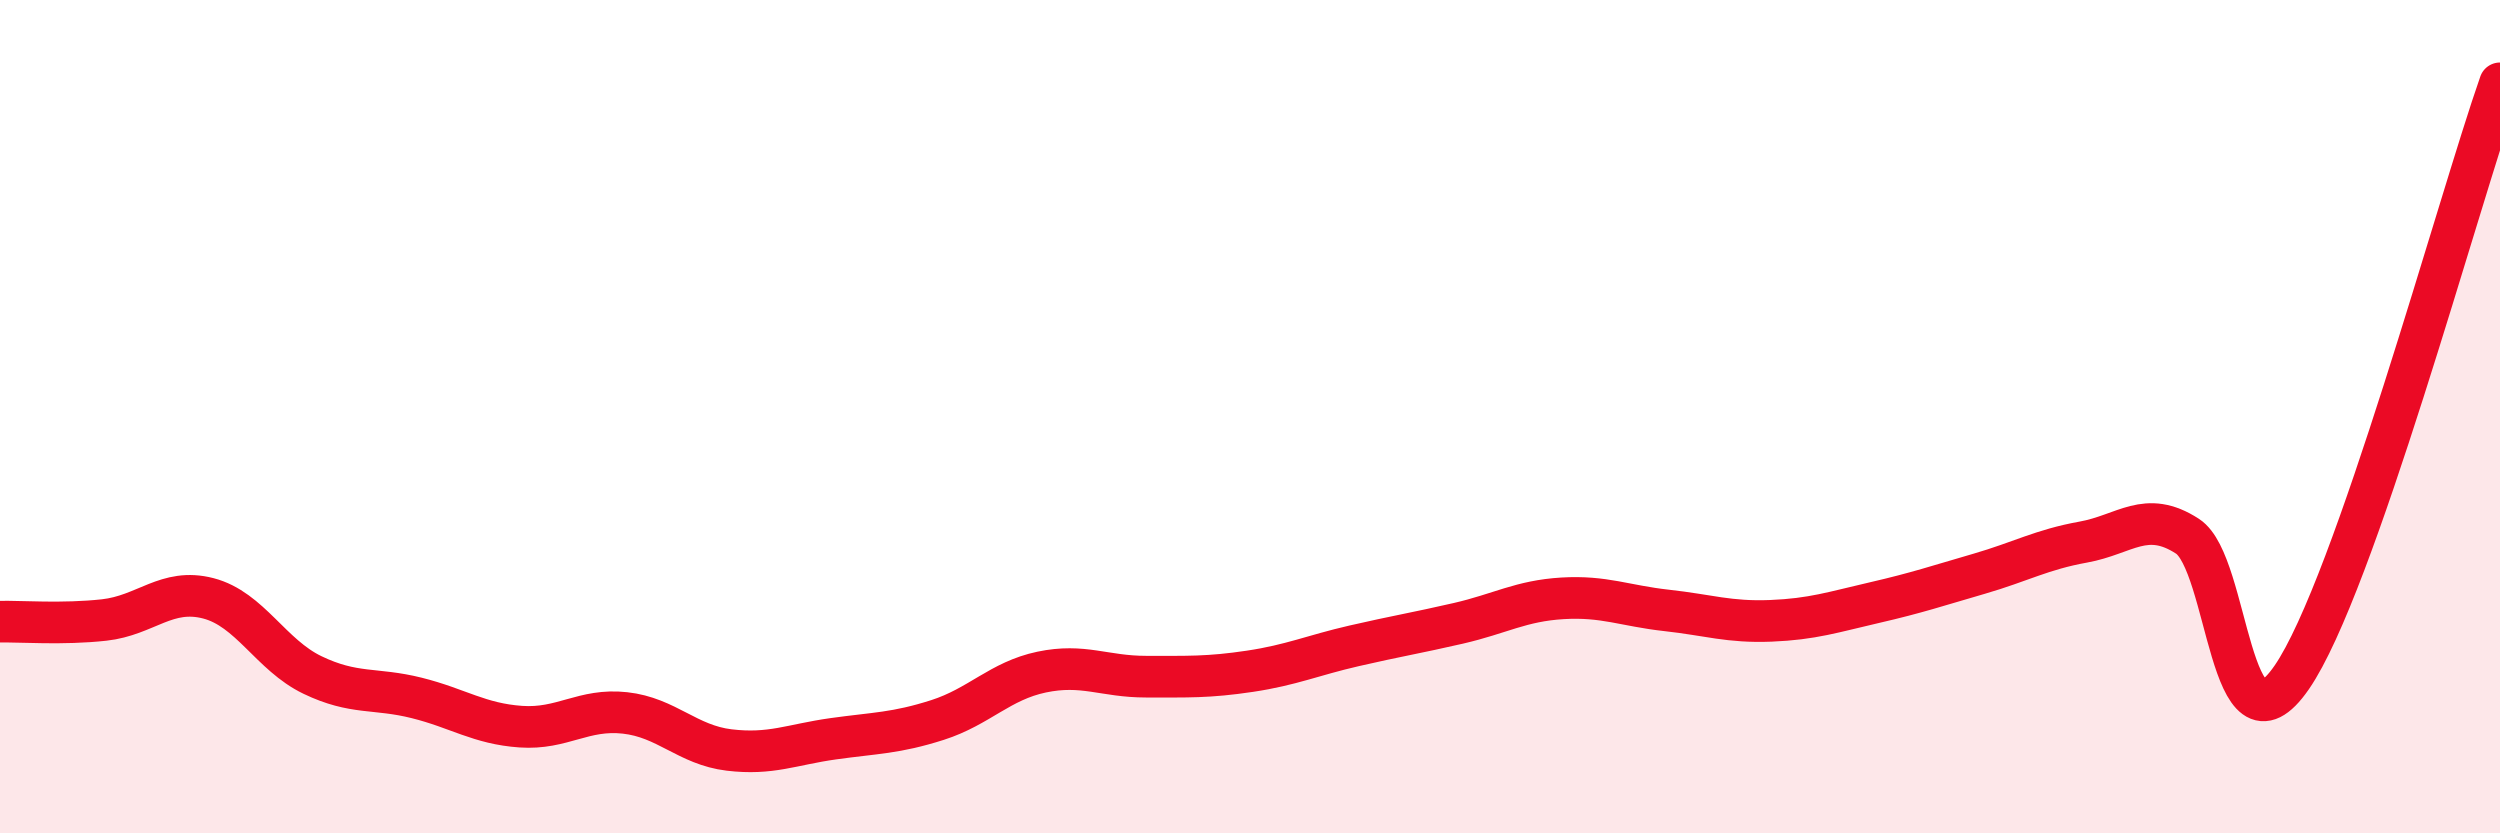
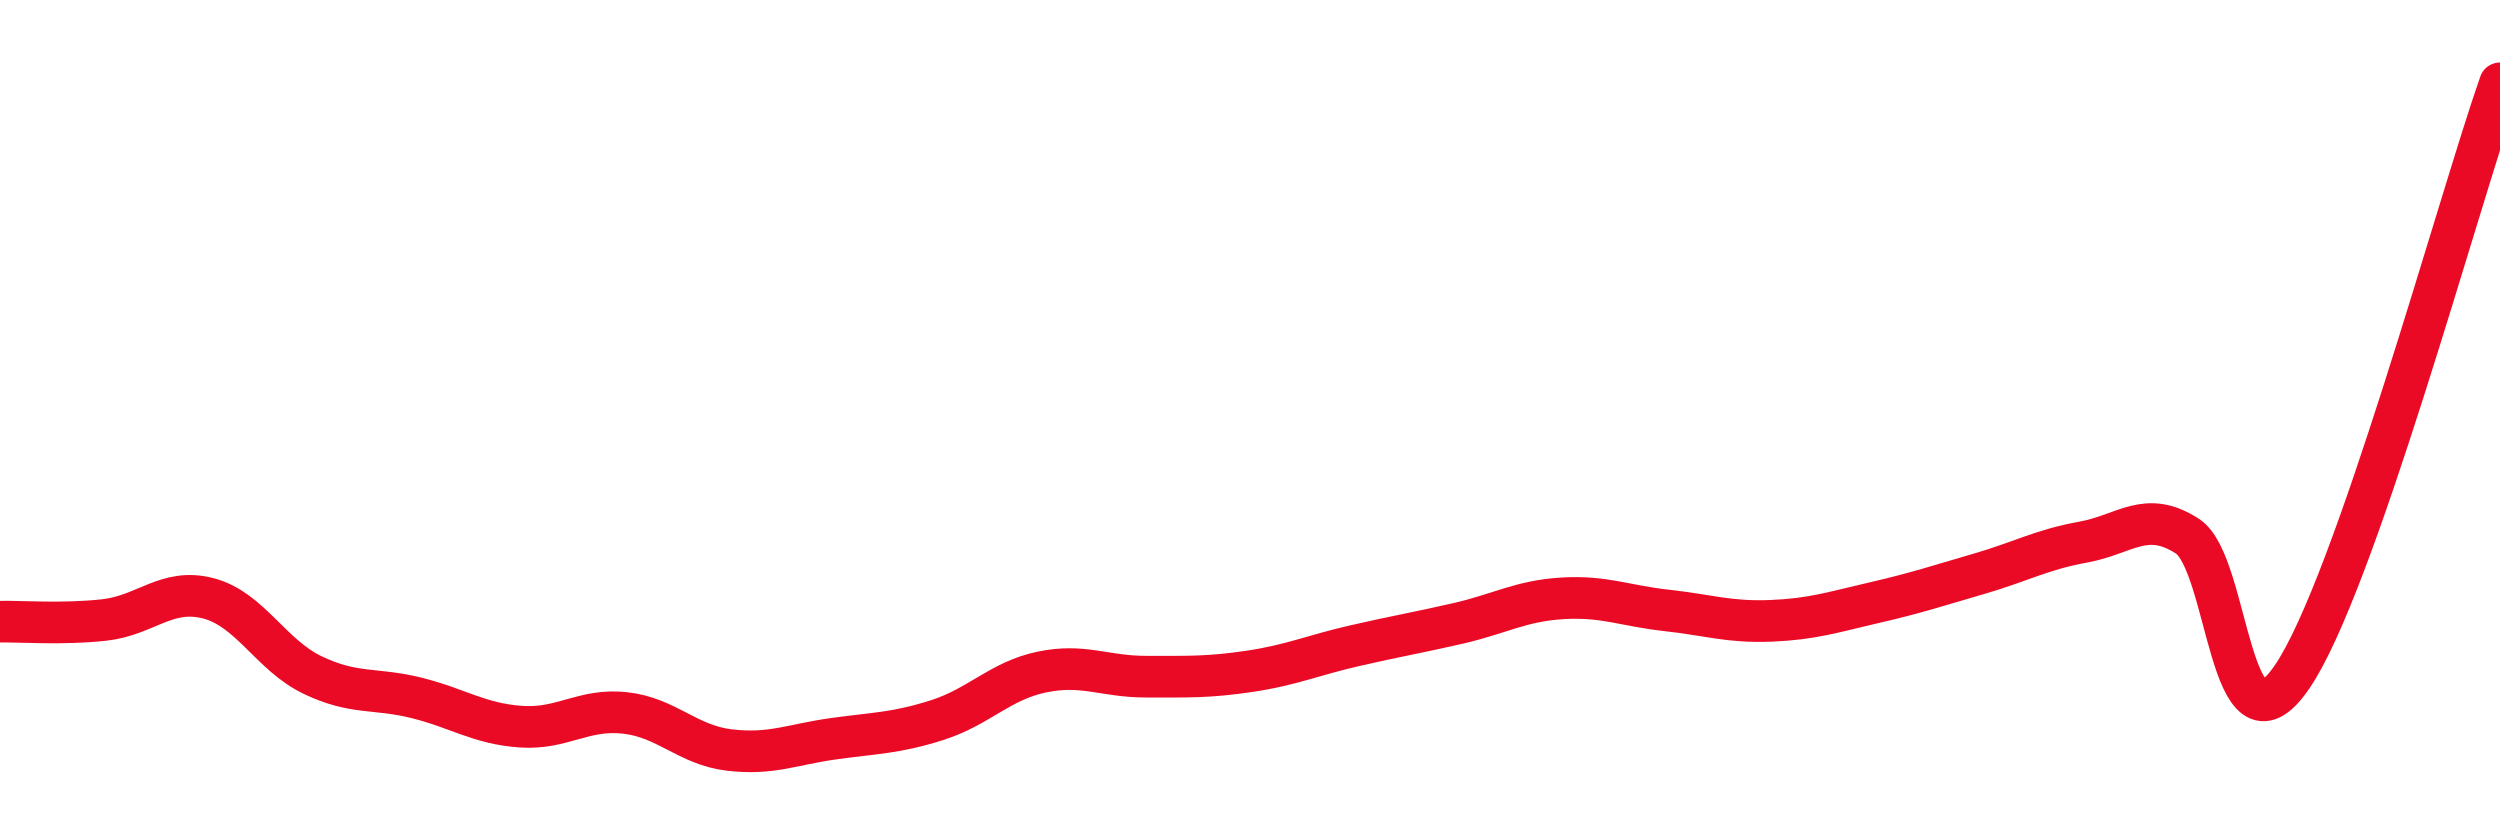
<svg xmlns="http://www.w3.org/2000/svg" width="60" height="20" viewBox="0 0 60 20">
-   <path d="M 0,14.92 C 0.5,14.91 1.5,14.99 2.5,14.88 C 3.5,14.77 4,14.1 5,14.36 C 6,14.62 6.5,15.72 7.5,16.2 C 8.5,16.68 9,16.5 10,16.75 C 11,17 11.5,17.37 12.5,17.44 C 13.5,17.51 14,17 15,17.11 C 16,17.22 16.5,17.88 17.5,18 C 18.5,18.12 19,17.87 20,17.73 C 21,17.59 21.5,17.6 22.5,17.28 C 23.5,16.96 24,16.34 25,16.13 C 26,15.92 26.5,16.24 27.5,16.24 C 28.5,16.24 29,16.26 30,16.11 C 31,15.96 31.5,15.73 32.5,15.5 C 33.5,15.27 34,15.19 35,14.96 C 36,14.73 36.5,14.42 37.5,14.36 C 38.5,14.3 39,14.54 40,14.65 C 41,14.76 41.5,14.94 42.5,14.9 C 43.5,14.86 44,14.69 45,14.46 C 46,14.23 46.5,14.06 47.5,13.77 C 48.5,13.48 49,13.19 50,13.01 C 51,12.83 51.5,12.22 52.5,12.87 C 53.5,13.52 53.5,18.43 55,16.26 C 56.5,14.09 59,4.85 60,2L60 20L0 20Z" fill="#EB0A25" opacity="0.1" stroke-linecap="round" stroke-linejoin="round" />
  <path d="M 0,14.92 C 0.5,14.91 1.5,14.99 2.5,14.88 C 3.5,14.77 4,14.1 5,14.36 C 6,14.62 6.5,15.72 7.5,16.2 C 8.5,16.68 9,16.5 10,16.75 C 11,17 11.5,17.37 12.5,17.44 C 13.5,17.51 14,17 15,17.11 C 16,17.22 16.5,17.88 17.5,18 C 18.5,18.12 19,17.87 20,17.73 C 21,17.59 21.5,17.6 22.5,17.28 C 23.5,16.96 24,16.34 25,16.13 C 26,15.92 26.5,16.24 27.5,16.24 C 28.5,16.24 29,16.26 30,16.11 C 31,15.96 31.5,15.73 32.5,15.5 C 33.5,15.27 34,15.19 35,14.96 C 36,14.73 36.5,14.42 37.5,14.36 C 38.5,14.3 39,14.54 40,14.65 C 41,14.76 41.5,14.94 42.5,14.9 C 43.5,14.86 44,14.69 45,14.46 C 46,14.23 46.5,14.06 47.5,13.77 C 48.5,13.48 49,13.19 50,13.01 C 51,12.83 51.5,12.22 52.5,12.87 C 53.5,13.52 53.5,18.43 55,16.26 C 56.5,14.09 59,4.85 60,2" stroke="#EB0A25" stroke-width="1" fill="none" stroke-linecap="round" stroke-linejoin="round" />
</svg>